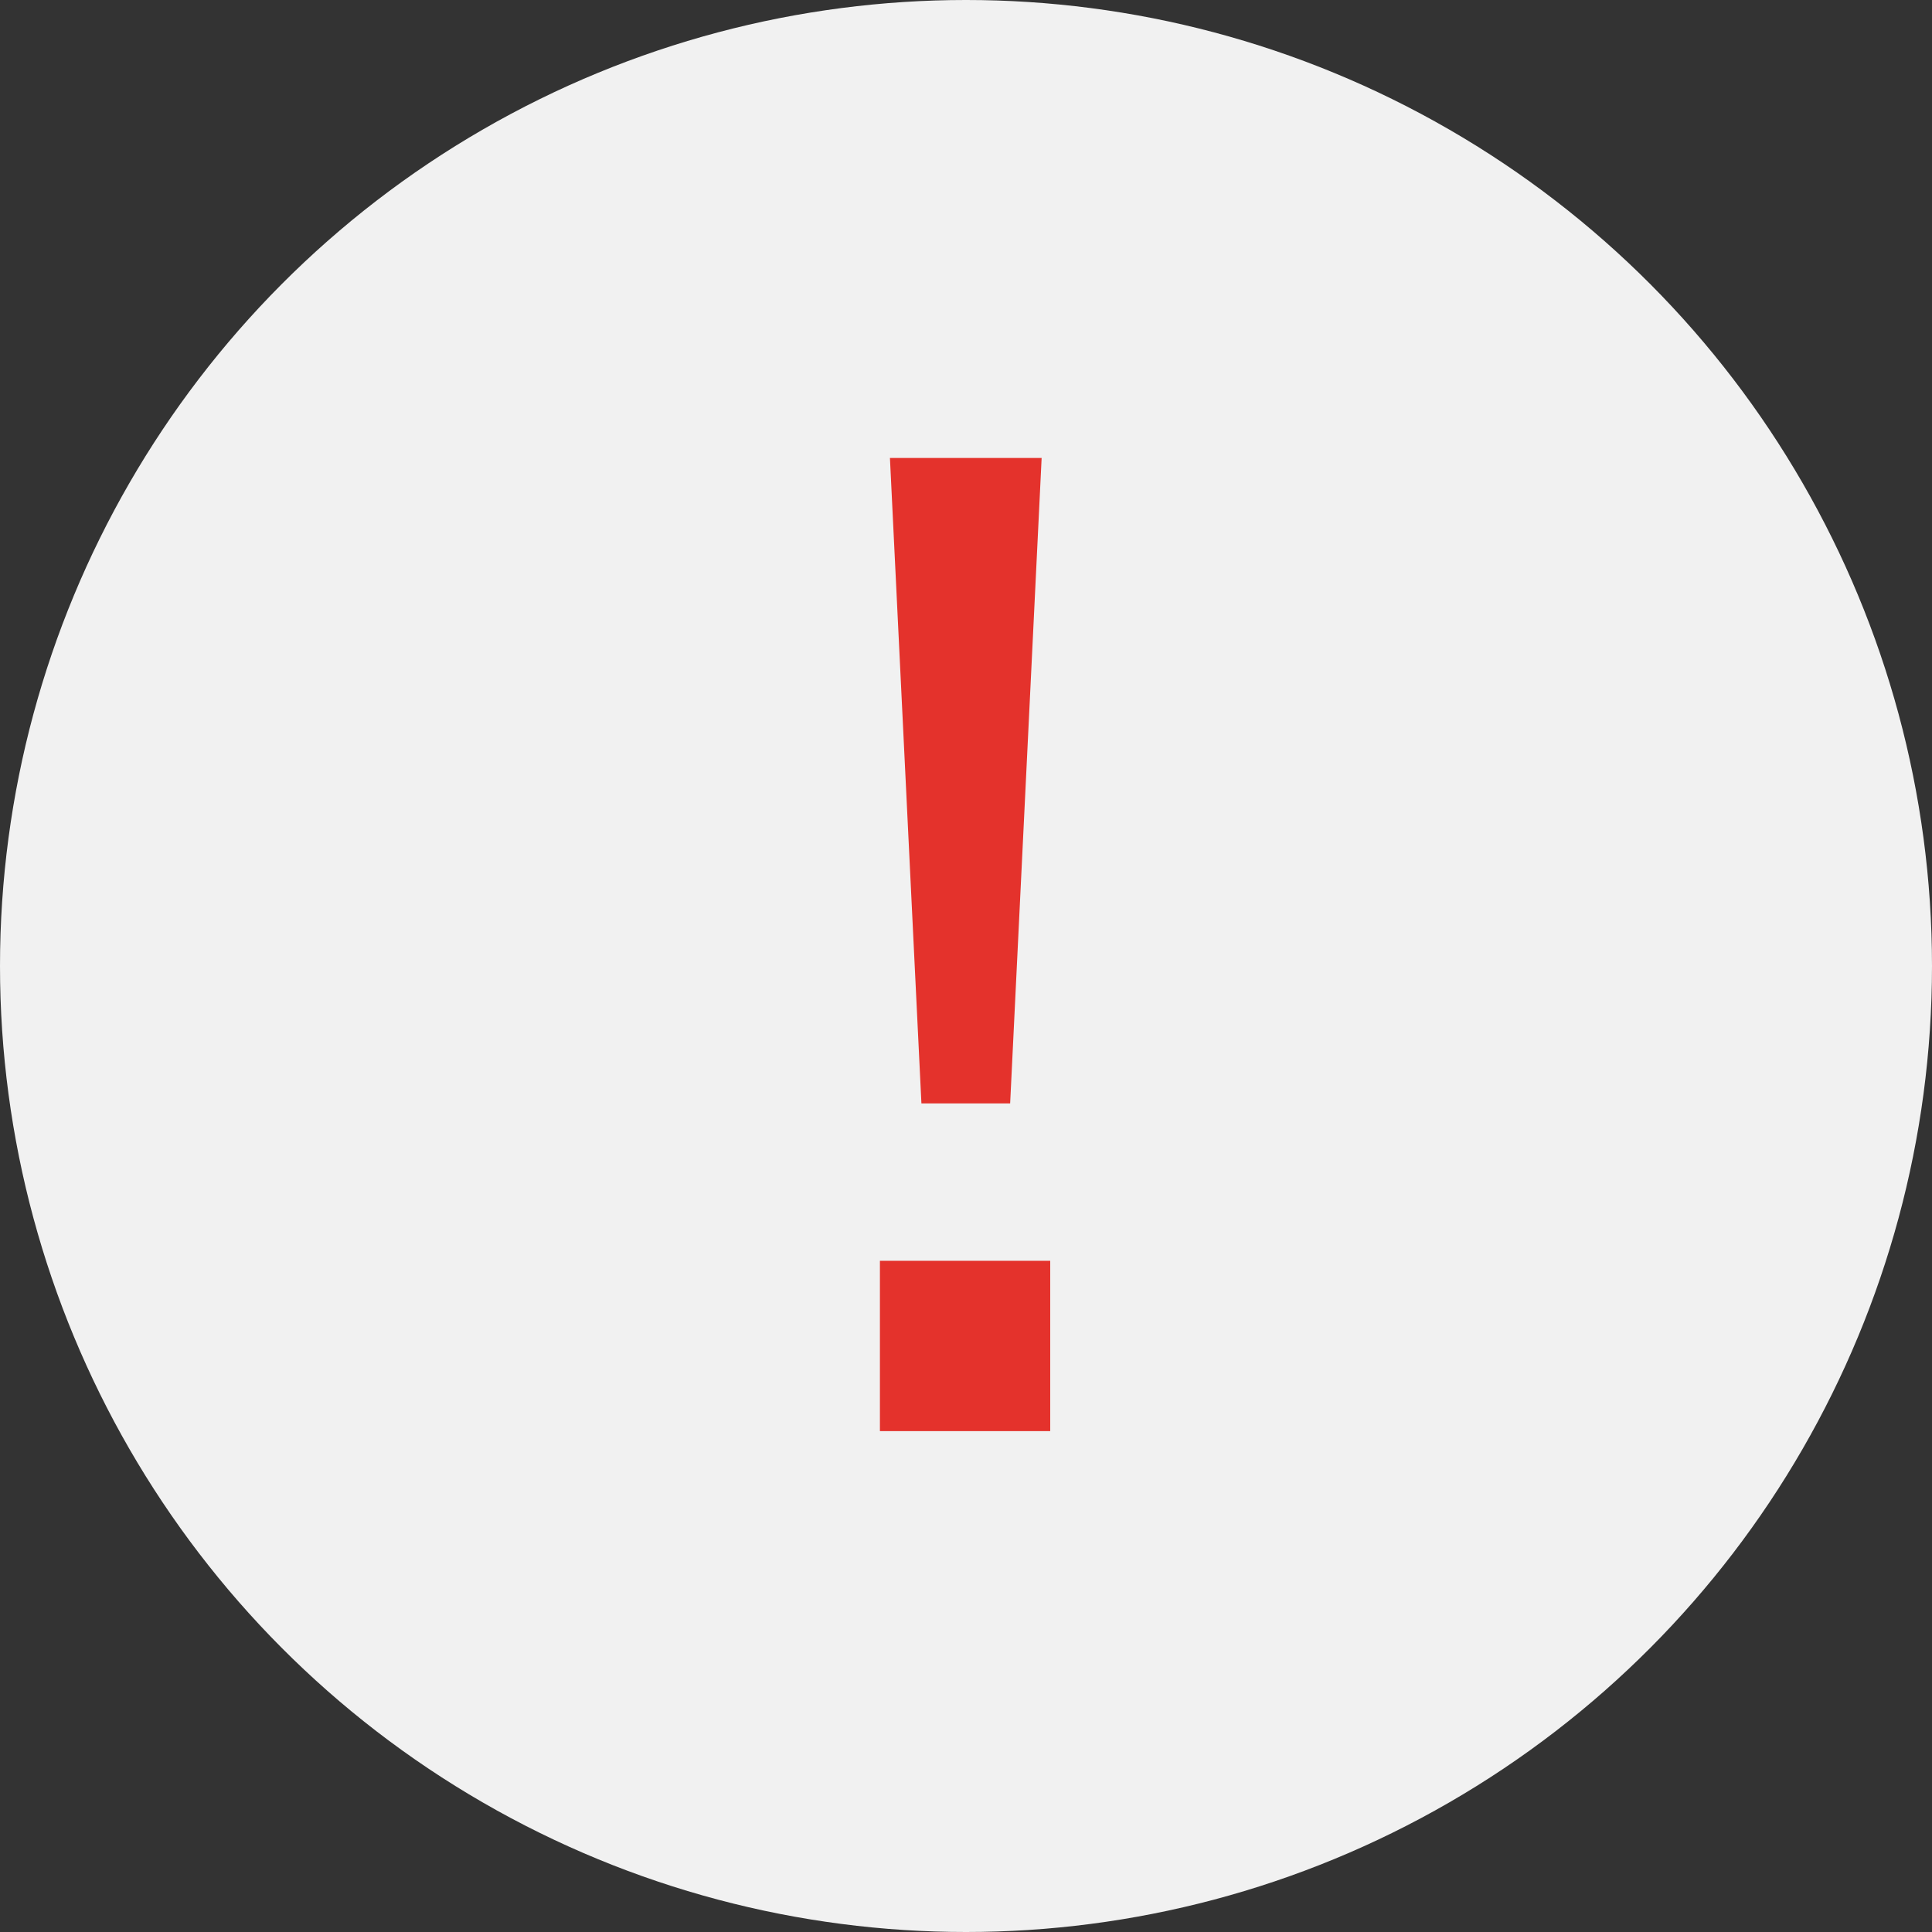
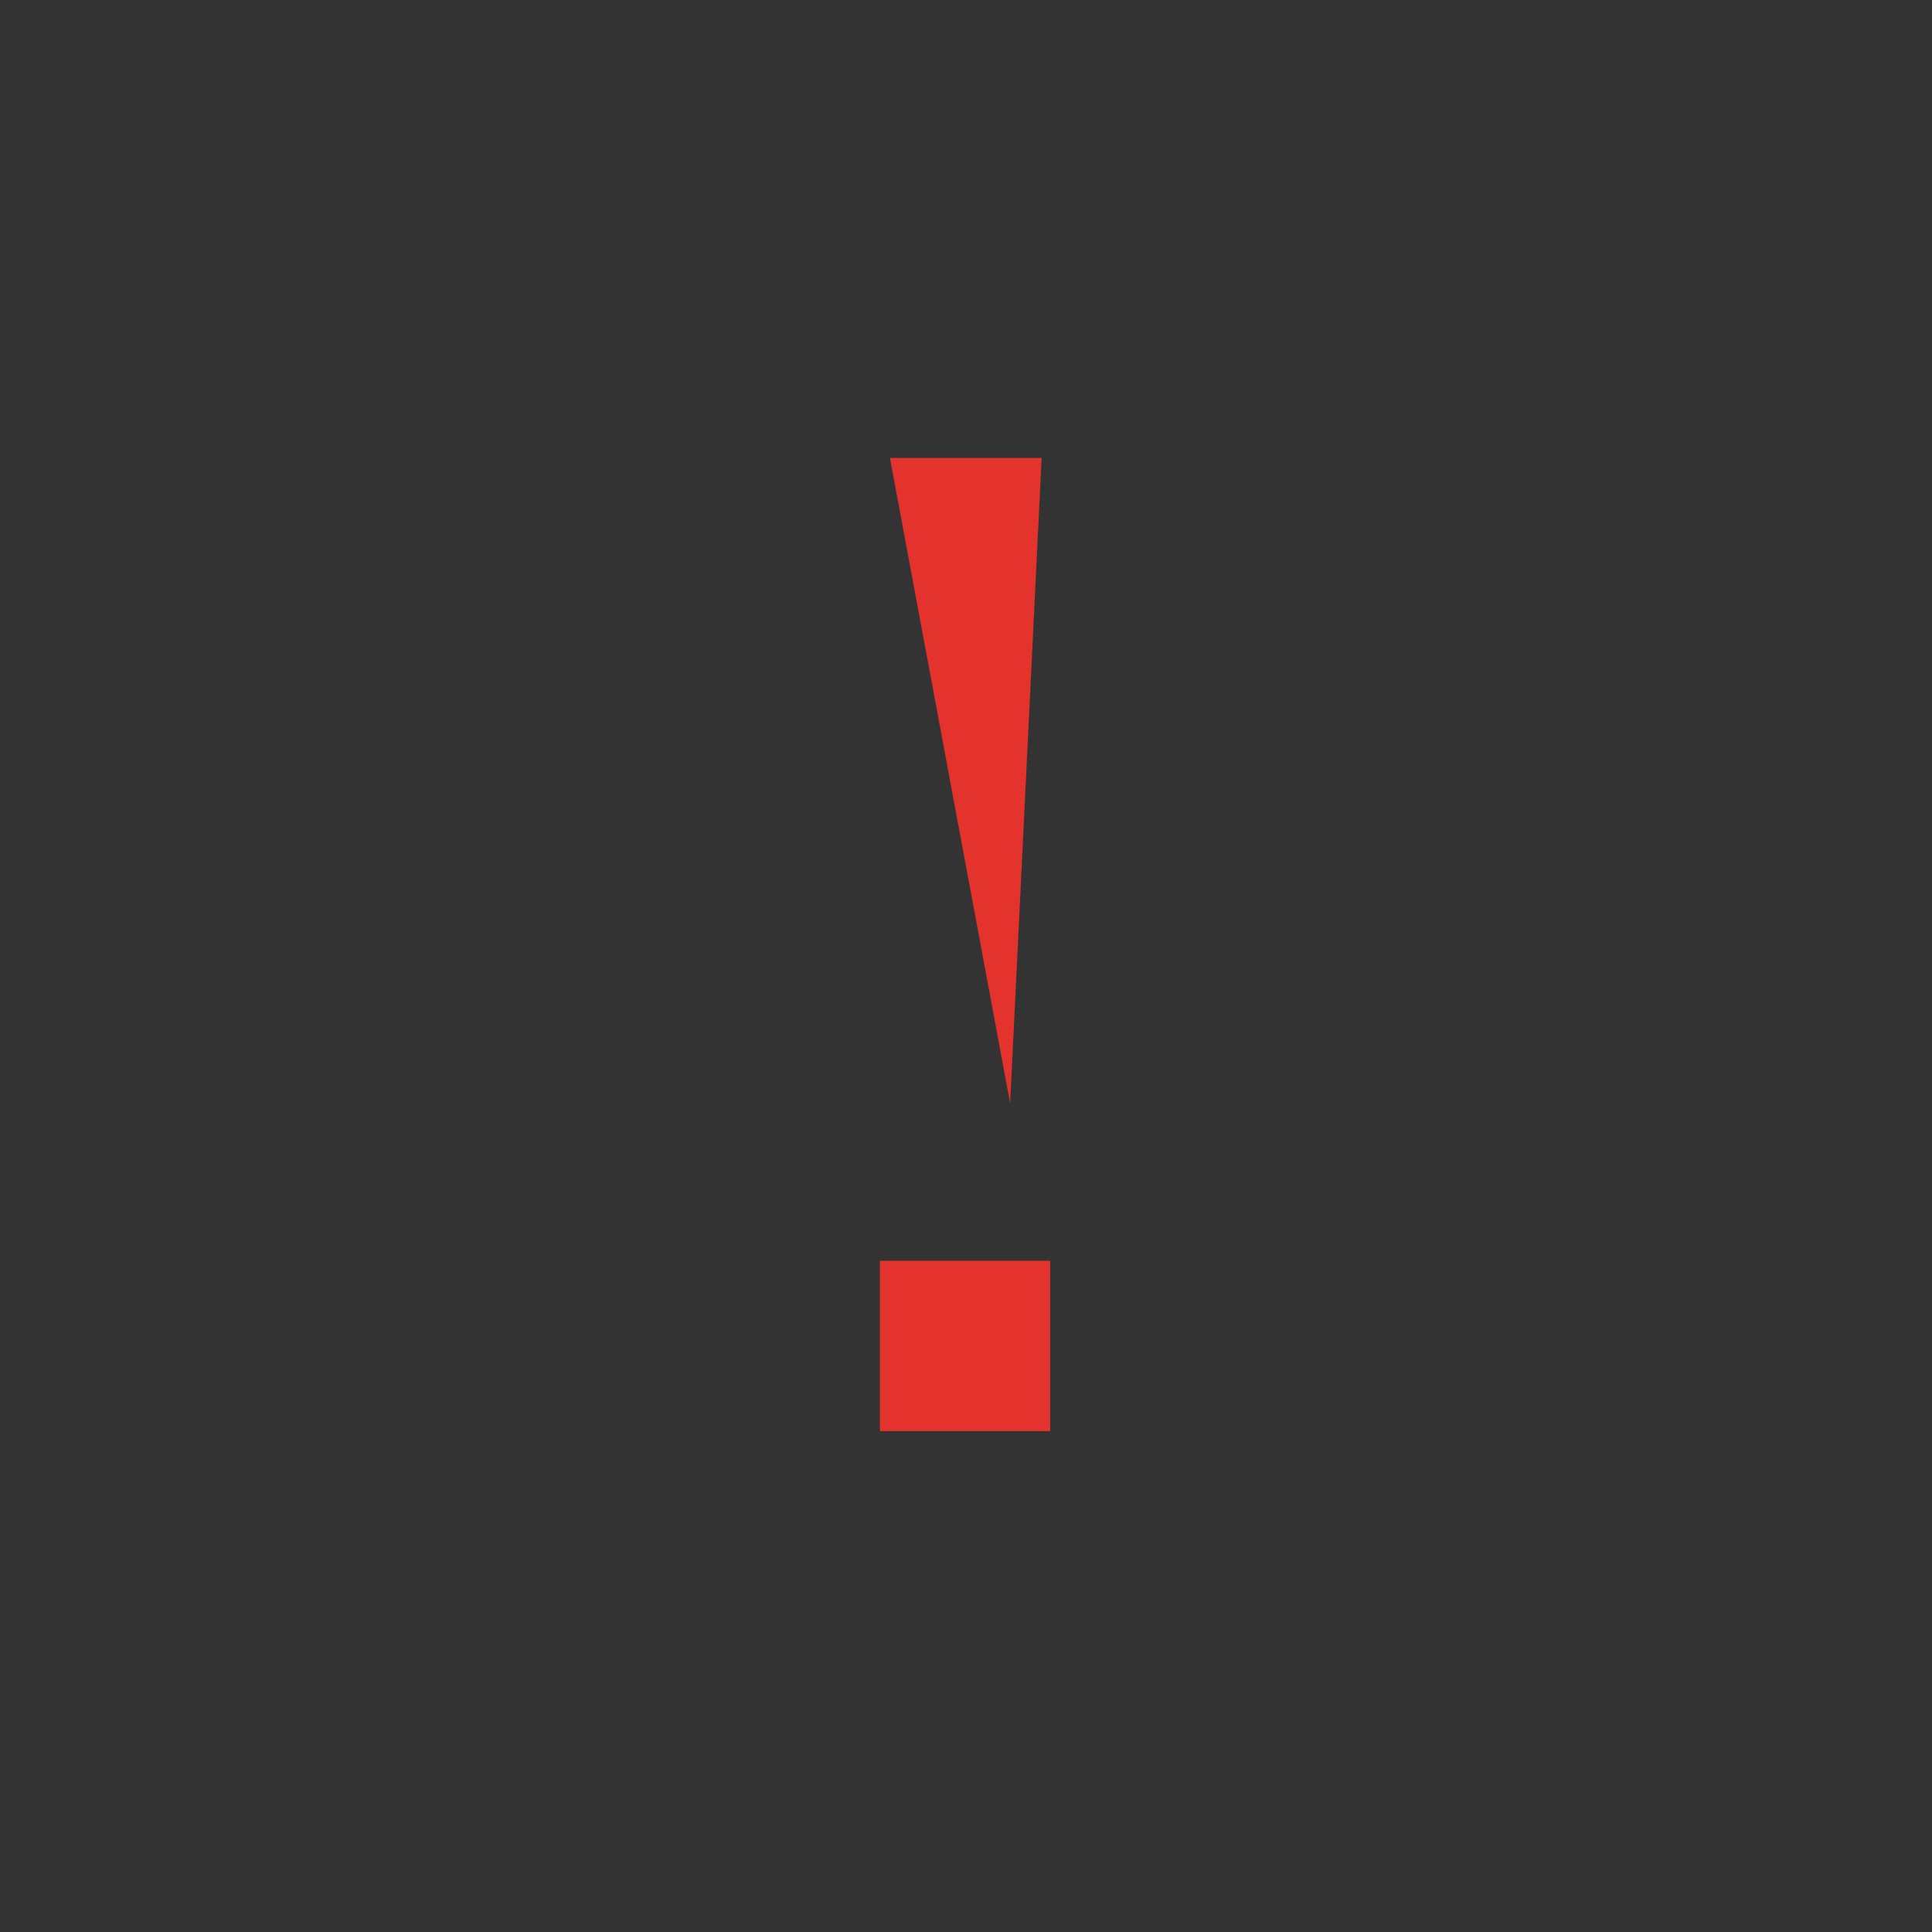
<svg xmlns="http://www.w3.org/2000/svg" width="54" height="54" viewBox="0 0 54 54" fill="none">
  <rect x="0" y="0" width="54" height="54" fill="#333333" stroke="none" />
-   <circle cx="27" cy="27" r="27" fill="#F1F1F1" />
-   <path d="M28.234 30.84H25.754L24.874 12.8H29.114L28.234 30.84ZM24.594 40V35.24H29.354V40H24.594Z" fill="#E4322C" />
+   <path d="M28.234 30.84L24.874 12.8H29.114L28.234 30.84ZM24.594 40V35.24H29.354V40H24.594Z" fill="#E4322C" />
</svg>